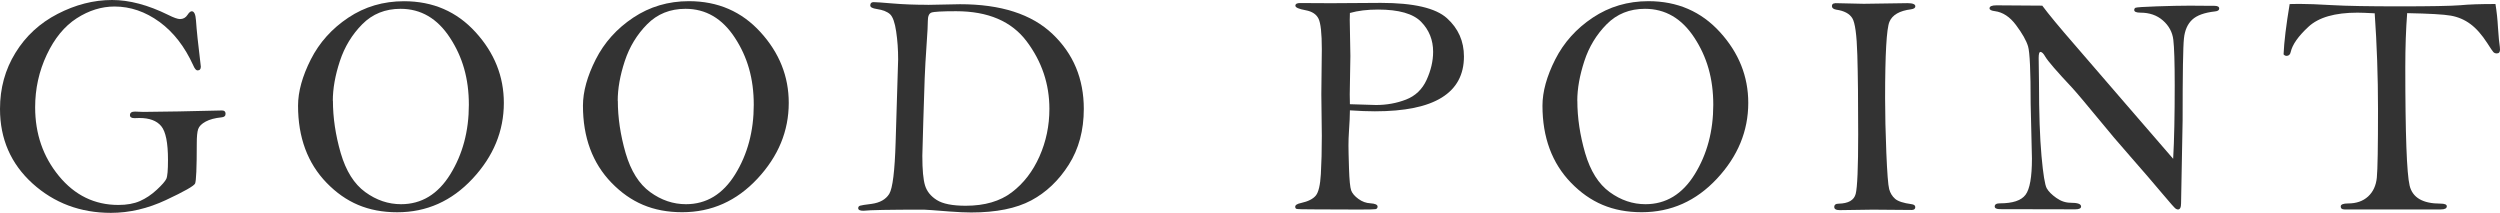
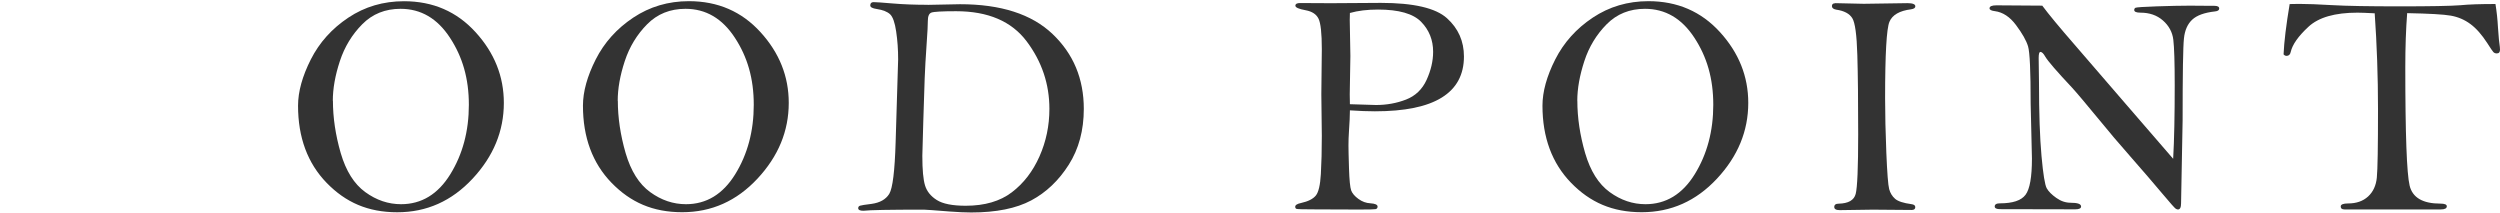
<svg xmlns="http://www.w3.org/2000/svg" id="_レイヤー_2" data-name="レイヤー 2" viewBox="0 0 468.05 39.84">
  <defs>
    <style>
      .cls-1 {
        fill: #333;
        stroke-width: 0px;
      }
    </style>
  </defs>
  <g id="_デザイン" data-name="デザイン">
    <g>
-       <path class="cls-1" d="M36.97,13.18c-.25,0-.52-.31-.79-.94-1.6-3.52-3.71-6.24-6.34-8.15-2.63-1.91-5.43-2.87-8.4-2.87-2.44,0-4.81.74-7.09,2.21-2.29,1.48-4.15,3.75-5.6,6.83s-2.17,6.35-2.17,9.83c0,4.96,1.48,9.25,4.45,12.86,2.97,3.61,6.68,5.42,11.13,5.42,1.58,0,2.93-.24,4.04-.73,1.11-.49,2.16-1.19,3.15-2.11.99-.92,1.58-1.6,1.79-2.05.21-.45.31-1.63.31-3.54,0-3.2-.42-5.31-1.27-6.33-.85-1.02-2.21-1.52-4.09-1.52l-.91.03c-.57,0-.85-.19-.85-.56,0-.45.31-.67.94-.67l1.55.06,6.62-.09,8.12-.18c.45,0,.67.21.67.62s-.25.63-.76.67c-1.21.12-2.2.38-2.96.79s-1.23.88-1.41,1.41-.26,1.42-.26,2.67c0,4.57-.11,7.08-.32,7.53-.22.45-2.03,1.48-5.45,3.08-3.42,1.6-6.86,2.4-10.31,2.4-5.72,0-10.62-1.84-14.68-5.51C2.03,30.66,0,26.02,0,20.39c0-3.87.96-7.37,2.89-10.5,1.92-3.13,4.56-5.57,7.9-7.29S17.52,0,20.98,0c3.24,0,6.74.93,10.49,2.78,1.05.53,1.8.79,2.23.79.6,0,1.07-.26,1.41-.79.29-.45.56-.67.79-.67.45,0,.71.57.79,1.7.12,1.78.4,4.49.85,8.14.04.2.06.37.06.53,0,.47-.21.7-.62.7Z" />
      <path class="cls-1" d="M55.8,19.8c0-2.64.8-5.53,2.4-8.69,1.6-3.15,3.94-5.76,7.02-7.81S71.77.23,75.64.23c5.41,0,9.88,1.93,13.4,5.8,3.53,3.87,5.29,8.28,5.29,13.24,0,5.27-1.95,10-5.86,14.19-3.91,4.19-8.6,6.28-14.09,6.28s-9.66-1.84-13.23-5.51c-3.56-3.67-5.35-8.49-5.35-14.44ZM62.33,18.85c0,3.19.49,6.46,1.46,9.81.98,3.35,2.51,5.79,4.59,7.3,2.09,1.52,4.32,2.27,6.7,2.27,3.84,0,6.92-1.87,9.23-5.61,2.31-3.74,3.47-8.08,3.47-13s-1.18-8.96-3.54-12.56c-2.36-3.61-5.44-5.41-9.25-5.41-2.87,0-5.26.96-7.17,2.89-1.91,1.93-3.31,4.23-4.19,6.9s-1.32,5.15-1.32,7.42Z" />
      <path class="cls-1" d="M109.14,19.8c0-2.64.8-5.53,2.4-8.69,1.6-3.15,3.94-5.76,7.02-7.81s6.55-3.08,10.42-3.08c5.41,0,9.88,1.93,13.4,5.8,3.53,3.87,5.29,8.28,5.29,13.24,0,5.27-1.95,10-5.86,14.19-3.91,4.19-8.6,6.28-14.09,6.28s-9.66-1.84-13.23-5.51c-3.56-3.67-5.35-8.49-5.35-14.44ZM115.67,18.85c0,3.19.49,6.46,1.46,9.81.98,3.35,2.51,5.79,4.59,7.3,2.09,1.52,4.32,2.27,6.7,2.27,3.84,0,6.92-1.87,9.23-5.61,2.31-3.74,3.47-8.08,3.47-13s-1.18-8.96-3.54-12.56c-2.36-3.61-5.44-5.41-9.25-5.41-2.87,0-5.26.96-7.17,2.89-1.91,1.93-3.31,4.23-4.19,6.9s-1.32,5.15-1.32,7.42Z" />
      <path class="cls-1" d="M173.7.91l6.04-.12c7.64,0,13.41,1.86,17.31,5.57,3.91,3.71,5.86,8.39,5.86,14.03,0,4-.94,7.49-2.81,10.44s-4.22,5.19-7.03,6.69c-2.81,1.5-6.56,2.26-11.25,2.26-1.05,0-2.39-.06-4.01-.18-2.89-.23-4.51-.35-4.86-.35-6.41,0-10.18.07-11.31.21-.64,0-.97-.16-.97-.49,0-.23.12-.38.35-.46.23-.08.96-.19,2.17-.34,1.56-.22,2.66-.84,3.3-1.88.63-1.04,1.03-4.26,1.19-9.68l.47-15.51c0-1.8-.12-3.53-.37-5.2-.24-1.67-.63-2.75-1.14-3.23-.52-.48-1.34-.81-2.48-.98-.82-.12-1.23-.34-1.23-.67,0-.41.21-.62.62-.62s1.59.08,3.59.25c2,.17,4.19.25,6.58.25ZM172.68,29.21c0,2.58.17,4.42.51,5.52.34,1.1,1.07,2.01,2.2,2.72,1.12.71,2.92,1.07,5.41,1.07,3.55,0,6.44-.84,8.64-2.52,2.21-1.68,3.93-3.92,5.17-6.71,1.24-2.79,1.86-5.76,1.86-8.91,0-4.65-1.42-8.86-4.25-12.63-2.83-3.77-7.24-5.65-13.21-5.65-2.66,0-4.2.09-4.64.26s-.66.69-.66,1.55c0,.76-.07,2.12-.21,4.07-.2,2.85-.32,5.08-.38,6.68l-.26,8.06c-.12,3.77-.18,5.93-.18,6.47Z" />
-       <path class="cls-1" d="M252.73,20.68c0,.88-.06,2.2-.18,3.96-.06.86-.09,1.73-.09,2.61,0,.66.03,2.09.1,4.29s.21,3.57.41,4.12c.21.55.65,1.07,1.35,1.58.69.51,1.44.78,2.24.82.9.06,1.35.26,1.35.62,0,.27-.14.44-.41.48-.27.05-1.31.07-3.11.07l-8.06-.03c-2.27,0-3.47-.03-3.62-.1-.15-.07-.22-.2-.22-.4,0-.31.37-.55,1.11-.7,1.31-.29,2.22-.75,2.74-1.38s.83-1.97.95-4.03.18-4.43.18-7.13l-.09-7.82.09-8.43c0-2.99-.21-4.89-.62-5.72s-1.21-1.35-2.4-1.57c-1.29-.23-1.93-.52-1.93-.85s.29-.5.88-.5l5.8.03,9.32-.06c6.13,0,10.26.96,12.38,2.87,2.12,1.91,3.18,4.3,3.18,7.17,0,3.41-1.39,5.98-4.16,7.69-2.77,1.72-6.94,2.57-12.51,2.57-1.35,0-2.91-.06-4.69-.18ZM252.73,19.51c2.87.1,4.5.15,4.89.15,1.99,0,3.87-.34,5.62-1.02s3.04-1.91,3.85-3.69,1.22-3.53,1.22-5.26c0-2.2-.75-4.07-2.24-5.6-1.49-1.53-4.18-2.3-8.07-2.3-2.01,0-3.77.21-5.27.64-.02.7-.03,1.14-.03,1.32l.12,6.73-.12,7.17c0,.35,0,.97.03,1.87Z" />
+       <path class="cls-1" d="M252.73,20.68c0,.88-.06,2.2-.18,3.96-.06.86-.09,1.73-.09,2.61,0,.66.03,2.09.1,4.29s.21,3.57.41,4.12c.21.55.65,1.07,1.35,1.58.69.51,1.44.78,2.24.82.9.06,1.35.26,1.35.62,0,.27-.14.44-.41.48-.27.05-1.31.07-3.11.07l-8.06-.03c-2.27,0-3.47-.03-3.62-.1-.15-.07-.22-.2-.22-.4,0-.31.37-.55,1.11-.7,1.31-.29,2.22-.75,2.74-1.38s.83-1.97.95-4.03.18-4.43.18-7.13l-.09-7.82.09-8.43c0-2.99-.21-4.89-.62-5.72s-1.21-1.35-2.4-1.57c-1.29-.23-1.93-.52-1.93-.85s.29-.5.88-.5l5.8.03,9.32-.06c6.13,0,10.26.96,12.38,2.87,2.12,1.91,3.18,4.3,3.18,7.17,0,3.41-1.39,5.98-4.16,7.69-2.77,1.72-6.94,2.57-12.51,2.57-1.35,0-2.91-.06-4.69-.18ZM252.73,19.51c2.87.1,4.5.15,4.89.15,1.99,0,3.87-.34,5.62-1.02s3.04-1.91,3.85-3.69,1.22-3.53,1.22-5.26c0-2.2-.75-4.07-2.24-5.6-1.49-1.53-4.18-2.3-8.07-2.3-2.01,0-3.77.21-5.27.64-.02.7-.03,1.14-.03,1.32l.12,6.73-.12,7.17c0,.35,0,.97.03,1.87" />
      <path class="cls-1" d="M288.78,19.8c0-2.64.8-5.53,2.4-8.69,1.6-3.15,3.94-5.76,7.02-7.81s6.55-3.08,10.42-3.08c5.41,0,9.88,1.93,13.4,5.8s5.29,8.28,5.29,13.24c0,5.27-1.95,10-5.86,14.19s-8.6,6.28-14.09,6.28-9.66-1.84-13.23-5.51c-3.56-3.67-5.35-8.49-5.35-14.44ZM295.31,18.85c0,3.19.49,6.46,1.46,9.81.98,3.35,2.51,5.79,4.59,7.3,2.09,1.52,4.32,2.27,6.7,2.27,3.84,0,6.92-1.87,9.23-5.61,2.31-3.74,3.47-8.08,3.47-13s-1.18-8.96-3.54-12.56c-2.36-3.61-5.44-5.41-9.25-5.41-2.87,0-5.26.96-7.17,2.89s-3.31,4.23-4.18,6.9-1.32,5.15-1.32,7.42Z" />
      <path class="cls-1" d="M343.59.59l5.34.12,8.19-.12c.98,0,1.47.2,1.47.59,0,.29-.26.48-.79.56-2.17.27-3.52,1.05-4.06,2.34-.54,1.29-.81,6.05-.81,14.3,0,3.03.08,6.44.23,10.22.16,3.79.33,6.05.53,6.8.2.74.57,1.35,1.11,1.82s1.56.8,3.05,1c.49.06.73.24.73.56,0,.35-.23.53-.67.53l-7.28-.06-6.19.09c-.68,0-1.03-.19-1.03-.59s.27-.62.82-.62c1.82-.04,2.88-.64,3.19-1.82s.47-4.91.47-11.22-.05-11.03-.16-14.79c-.11-3.77-.42-6.07-.95-6.91-.53-.84-1.52-1.37-2.99-1.58-.55-.1-.82-.32-.82-.67s.21-.53.62-.53Z" />
      <path class="cls-1" d="M382.37,1.08c1.17,1.58,3.2,4.03,6.09,7.35l9.38,10.87,9.02,10.43c.2-3.53.29-8.12.29-13.77,0-4.24-.09-7.08-.26-8.51s-.83-2.64-1.95-3.62c-1.12-.98-2.52-1.46-4.2-1.46-.78,0-1.17-.17-1.17-.5,0-.19.08-.34.25-.42s1.48-.18,3.94-.26,4.53-.13,6.21-.13l3.96.03h.64c.61,0,.91.17.91.51,0,.3-.26.49-.79.54-1.97.22-3.39.73-4.26,1.54s-1.39,1.98-1.55,3.5c-.17,1.52-.25,6.66-.25,15.39l-.29,15.48c0,.78-.19,1.17-.58,1.17-.1,0-.23-.04-.4-.13s-1.05-1.07-2.63-2.96c-1.58-1.88-3.53-4.15-5.84-6.78s-4.14-4.78-5.46-6.42c-2.91-3.53-4.75-5.71-5.51-6.53-2.83-3.01-4.5-4.94-5.01-5.8-.33-.59-.63-.88-.91-.88-.21,0-.32.38-.32,1.14l.06,4.54c0,5.76.16,10.36.47,13.8.31,3.44.64,5.45.98,6.05.34.6.94,1.2,1.79,1.8.85.61,1.75.91,2.71.91,1.29,0,1.93.23,1.93.7,0,.35-.36.53-1.08.53l-14.09-.03c-.66,0-1-.17-1-.5,0-.39.32-.59.97-.59,2.4,0,4-.53,4.8-1.6.8-1.06,1.2-3.33,1.2-6.78l-.24-10.28c0-6.07-.16-9.65-.49-10.74s-1.08-2.4-2.24-3.96-2.49-2.43-3.97-2.62c-.66-.08-1-.25-1-.53,0-.37.43-.56,1.29-.56l8.61.06Z" />
      <path class="cls-1" d="M444.58,2.49c-1.52-.08-2.6-.12-3.22-.12-4.22,0-7.28.88-9.18,2.65-1.9,1.76-3,3.33-3.31,4.7-.1.49-.36.74-.79.74-.19,0-.38-.09-.55-.28.1-2.33.48-5.47,1.14-9.42.94-.02,1.53-.03,1.79-.03,1.52,0,3.56.08,6.12.23,2.75.16,6.97.23,12.66.23s9.61-.07,11.37-.21c1.6-.16,3.8-.23,6.59-.23.23,1.41.39,2.87.47,4.39.12,1.74.23,2.96.35,3.66.02.16.03.32.03.5,0,.47-.2.7-.61.7-.25,0-.46-.08-.63-.25-.16-.17-.54-.72-1.13-1.66-1.02-1.58-2.07-2.78-3.17-3.59-1.09-.81-2.32-1.33-3.66-1.57s-4.08-.39-8.18-.47c-.23,2.95-.35,6.32-.35,10.11,0,12.54.27,19.93.81,22.18.54,2.25,2.46,3.37,5.76,3.37.8,0,1.2.17,1.2.5,0,.39-.38.59-1.14.59h-18.02c-.47,0-.7-.19-.7-.56s.46-.56,1.38-.56c1.54,0,2.79-.43,3.74-1.3.95-.87,1.49-2.05,1.64-3.53.15-1.48.22-5.77.22-12.86,0-6.05-.21-12.03-.62-17.93Z" />
    </g>
  </g>
</svg>